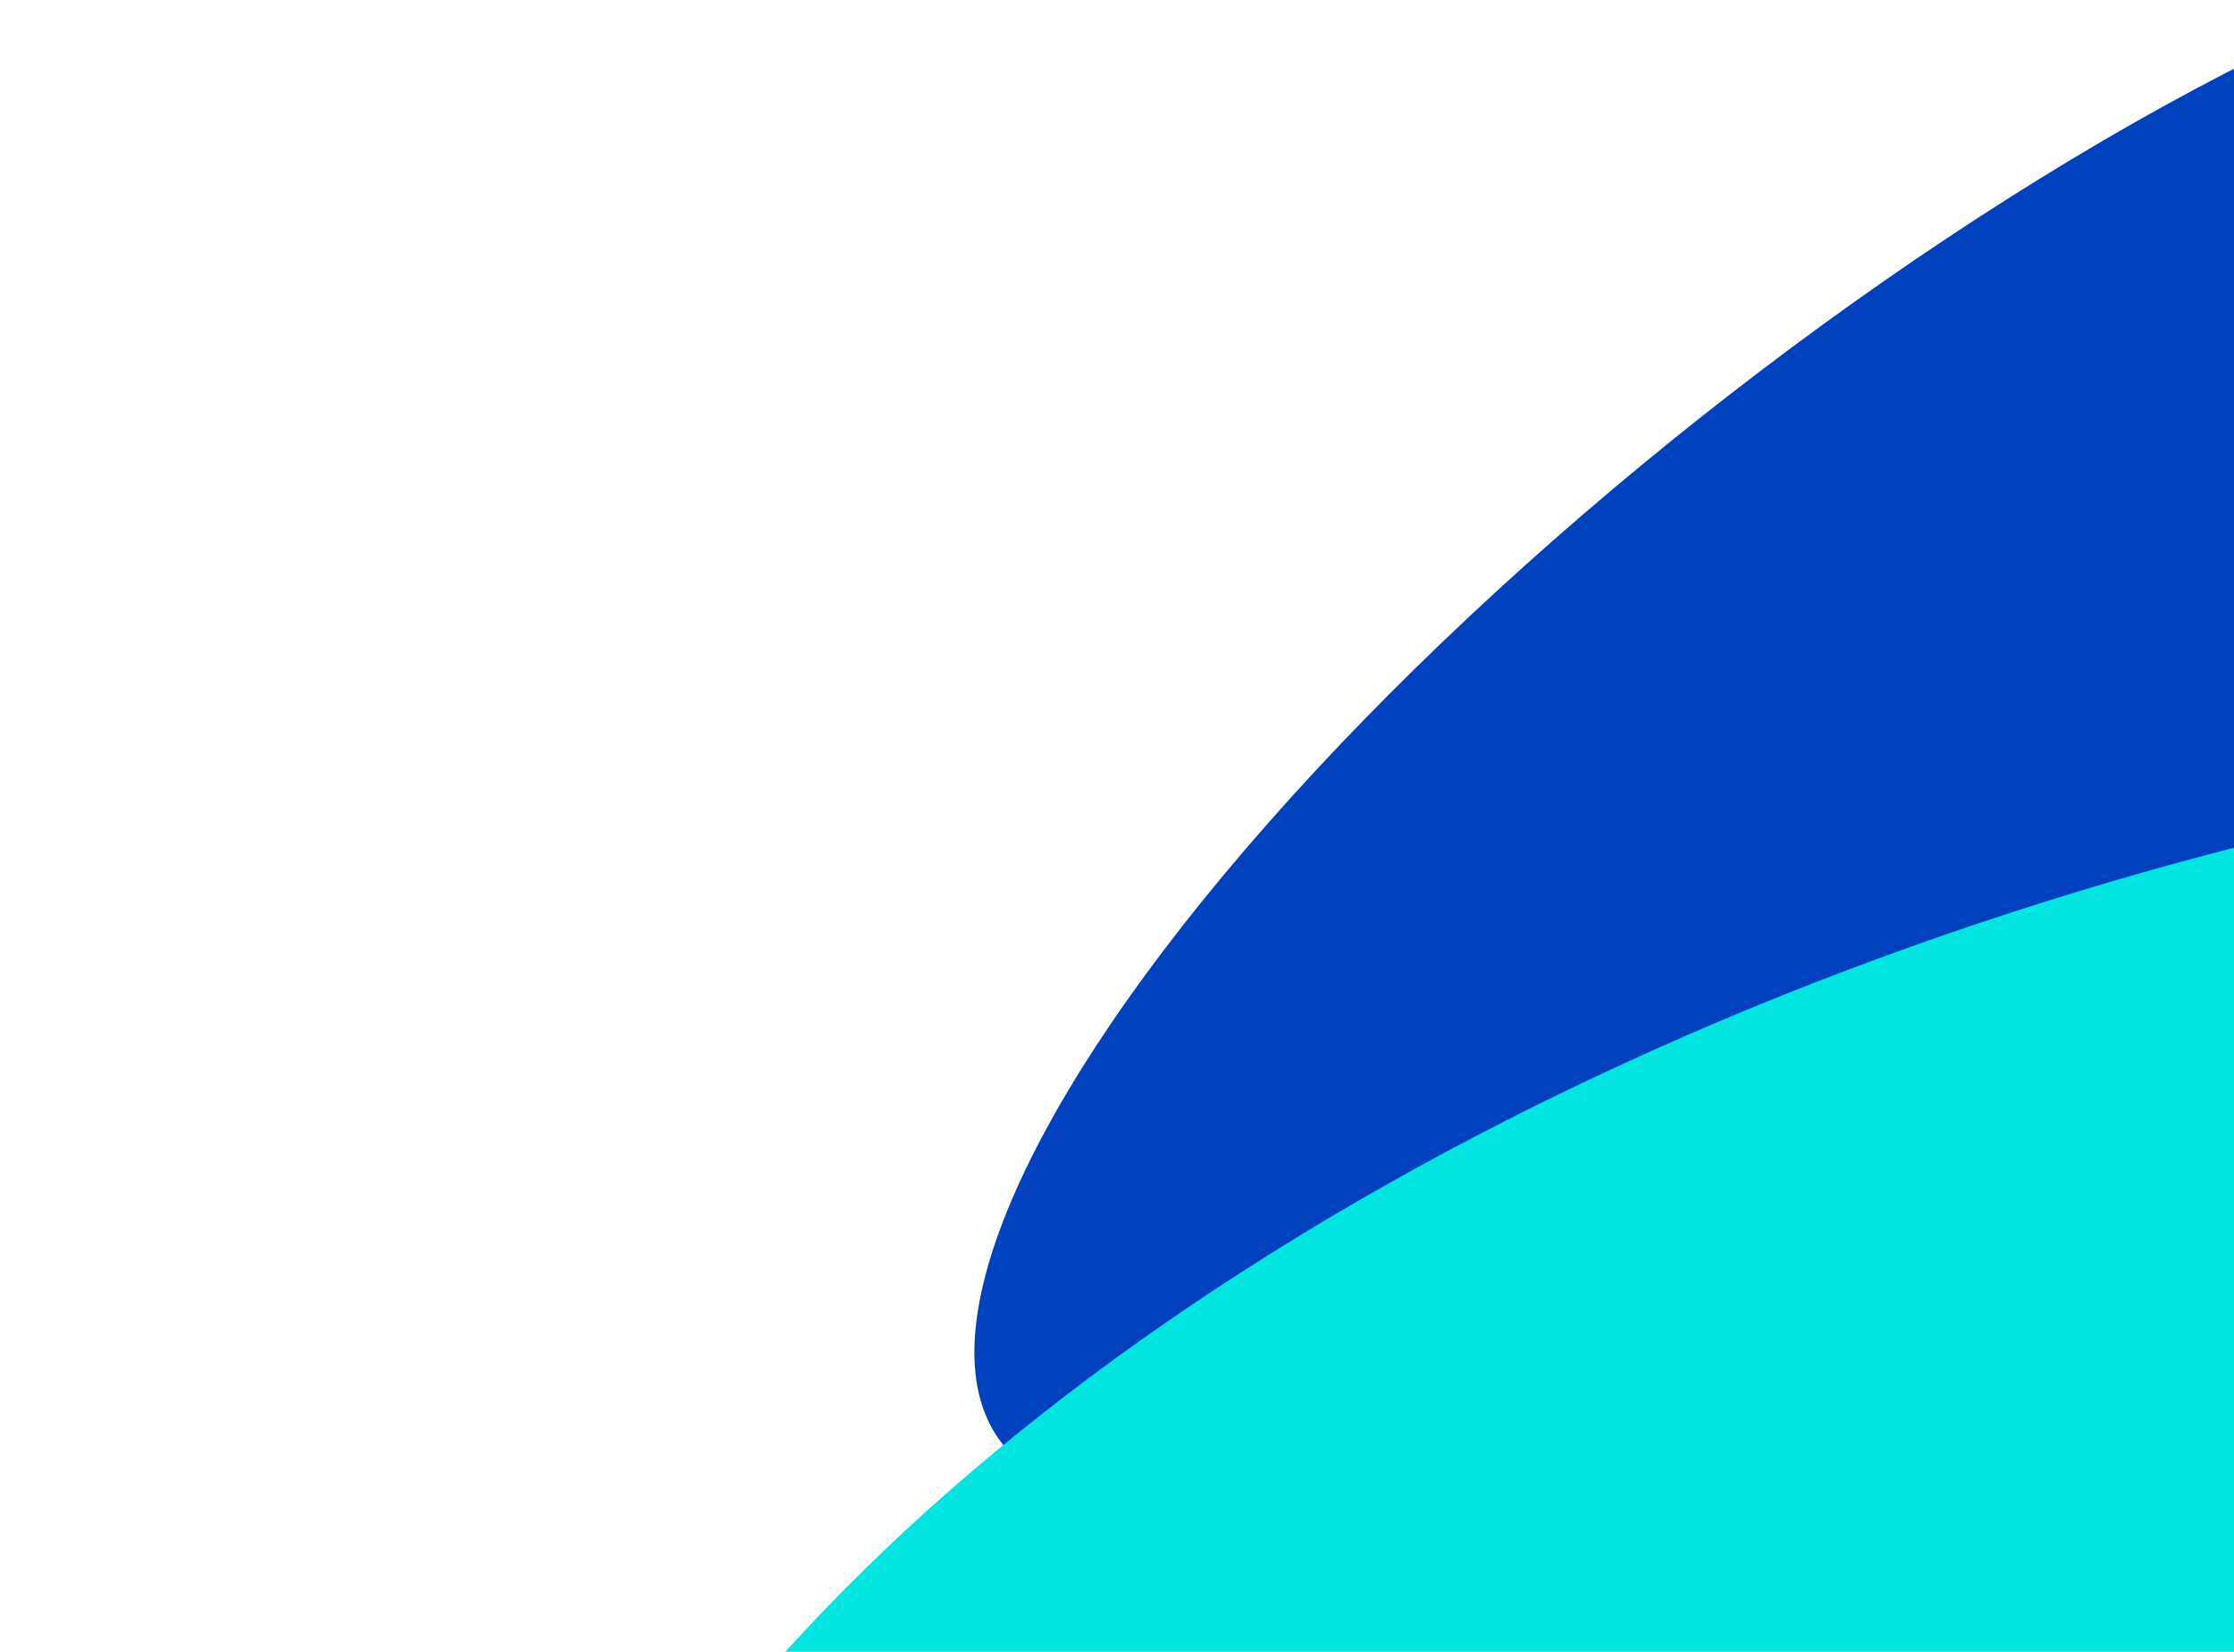
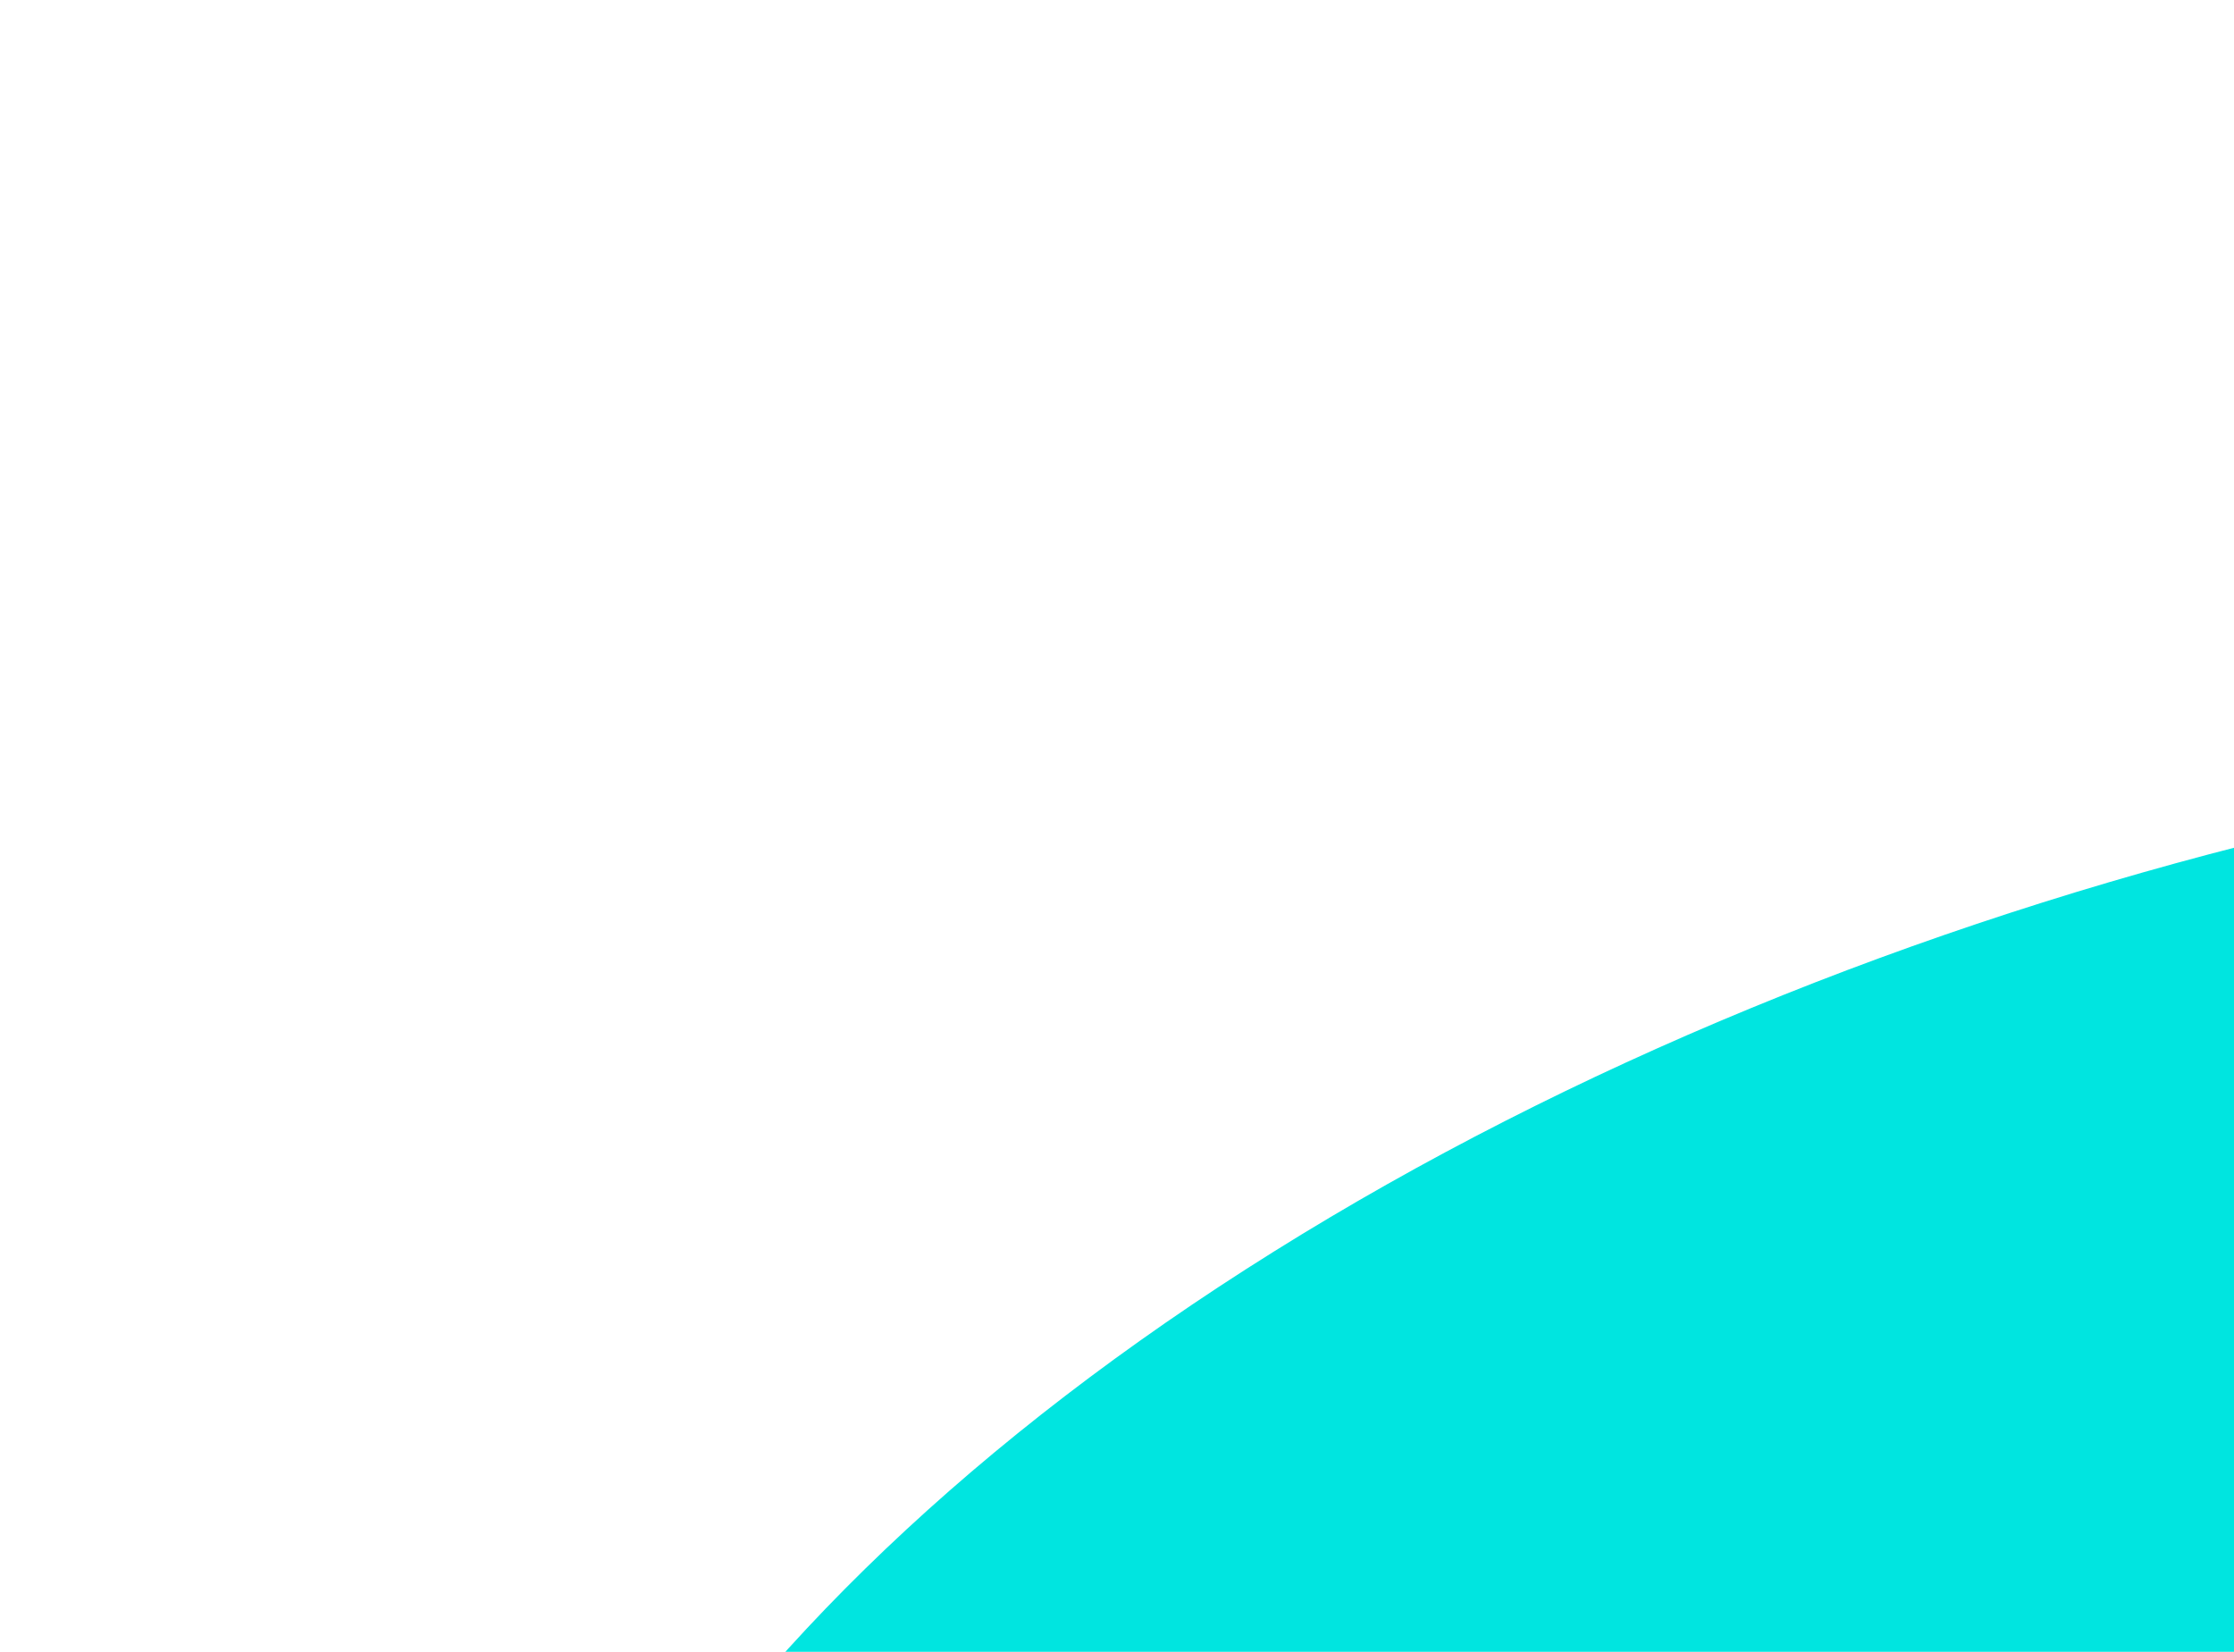
<svg xmlns="http://www.w3.org/2000/svg" width="814" height="602" viewBox="0 0 814 602" fill="none">
  <g filter="url(#filter0_f_14_865)">
-     <ellipse rx="431.629" ry="135.402" transform="matrix(-0.784 0.621 0.621 0.784 703.737 258.263)" fill="#0041BE" />
-   </g>
+     </g>
  <g filter="url(#filter1_f_14_865)">
    <ellipse rx="781.882" ry="446.31" transform="matrix(-0.971 0.238 0.238 0.971 935.625 738.444)" fill="#00E5E0" />
  </g>
  <defs>
    <filter id="filter0_f_14_865" x="103.453" y="-281.883" width="1200.57" height="1080.29" filterUnits="userSpaceOnUse" color-interpolation-filters="sRGB">
      <feFlood flood-opacity="0" result="BackgroundImageFix" />
      <feBlend mode="normal" in="SourceGraphic" in2="BackgroundImageFix" result="shape" />
      <feGaussianBlur stdDeviation="125.839" result="effect1_foregroundBlur_14_865" />
    </filter>
    <filter id="filter1_f_14_865" x="0.932" y="98.807" width="1869.39" height="1279.27" filterUnits="userSpaceOnUse" color-interpolation-filters="sRGB">
      <feFlood flood-opacity="0" result="BackgroundImageFix" />
      <feBlend mode="normal" in="SourceGraphic" in2="BackgroundImageFix" result="shape" />
      <feGaussianBlur stdDeviation="83.893" result="effect1_foregroundBlur_14_865" />
    </filter>
  </defs>
</svg>